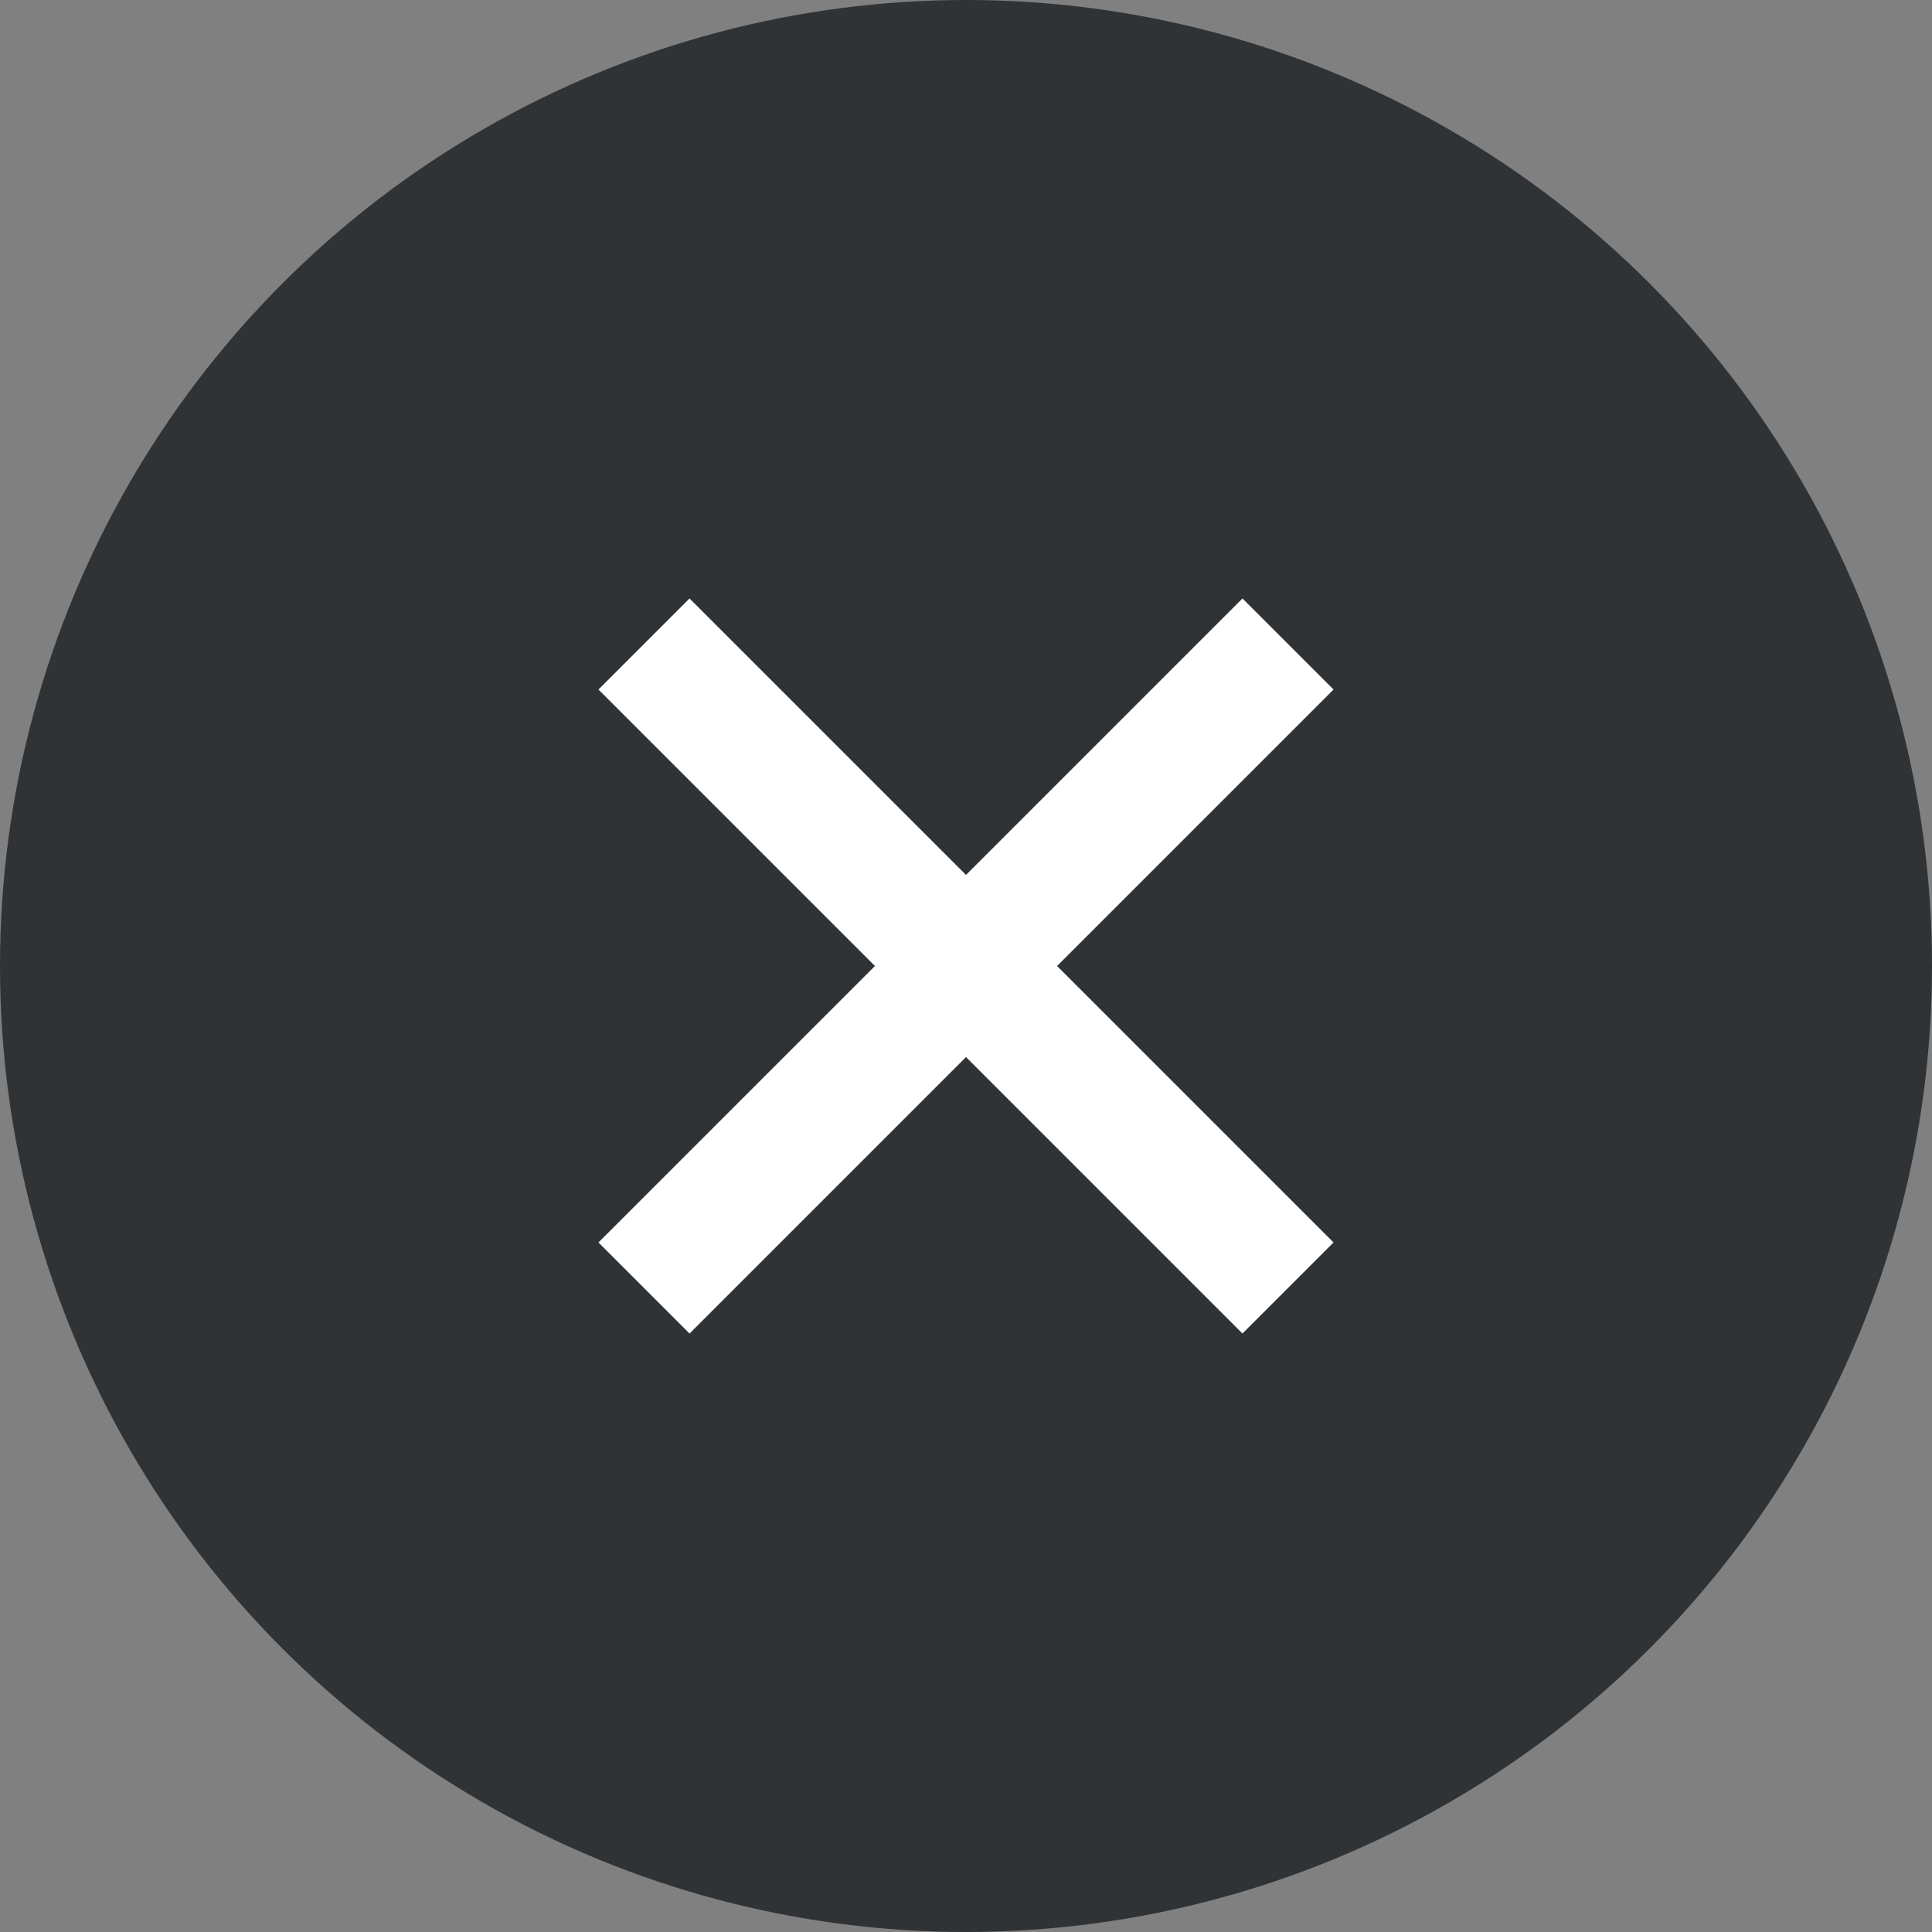
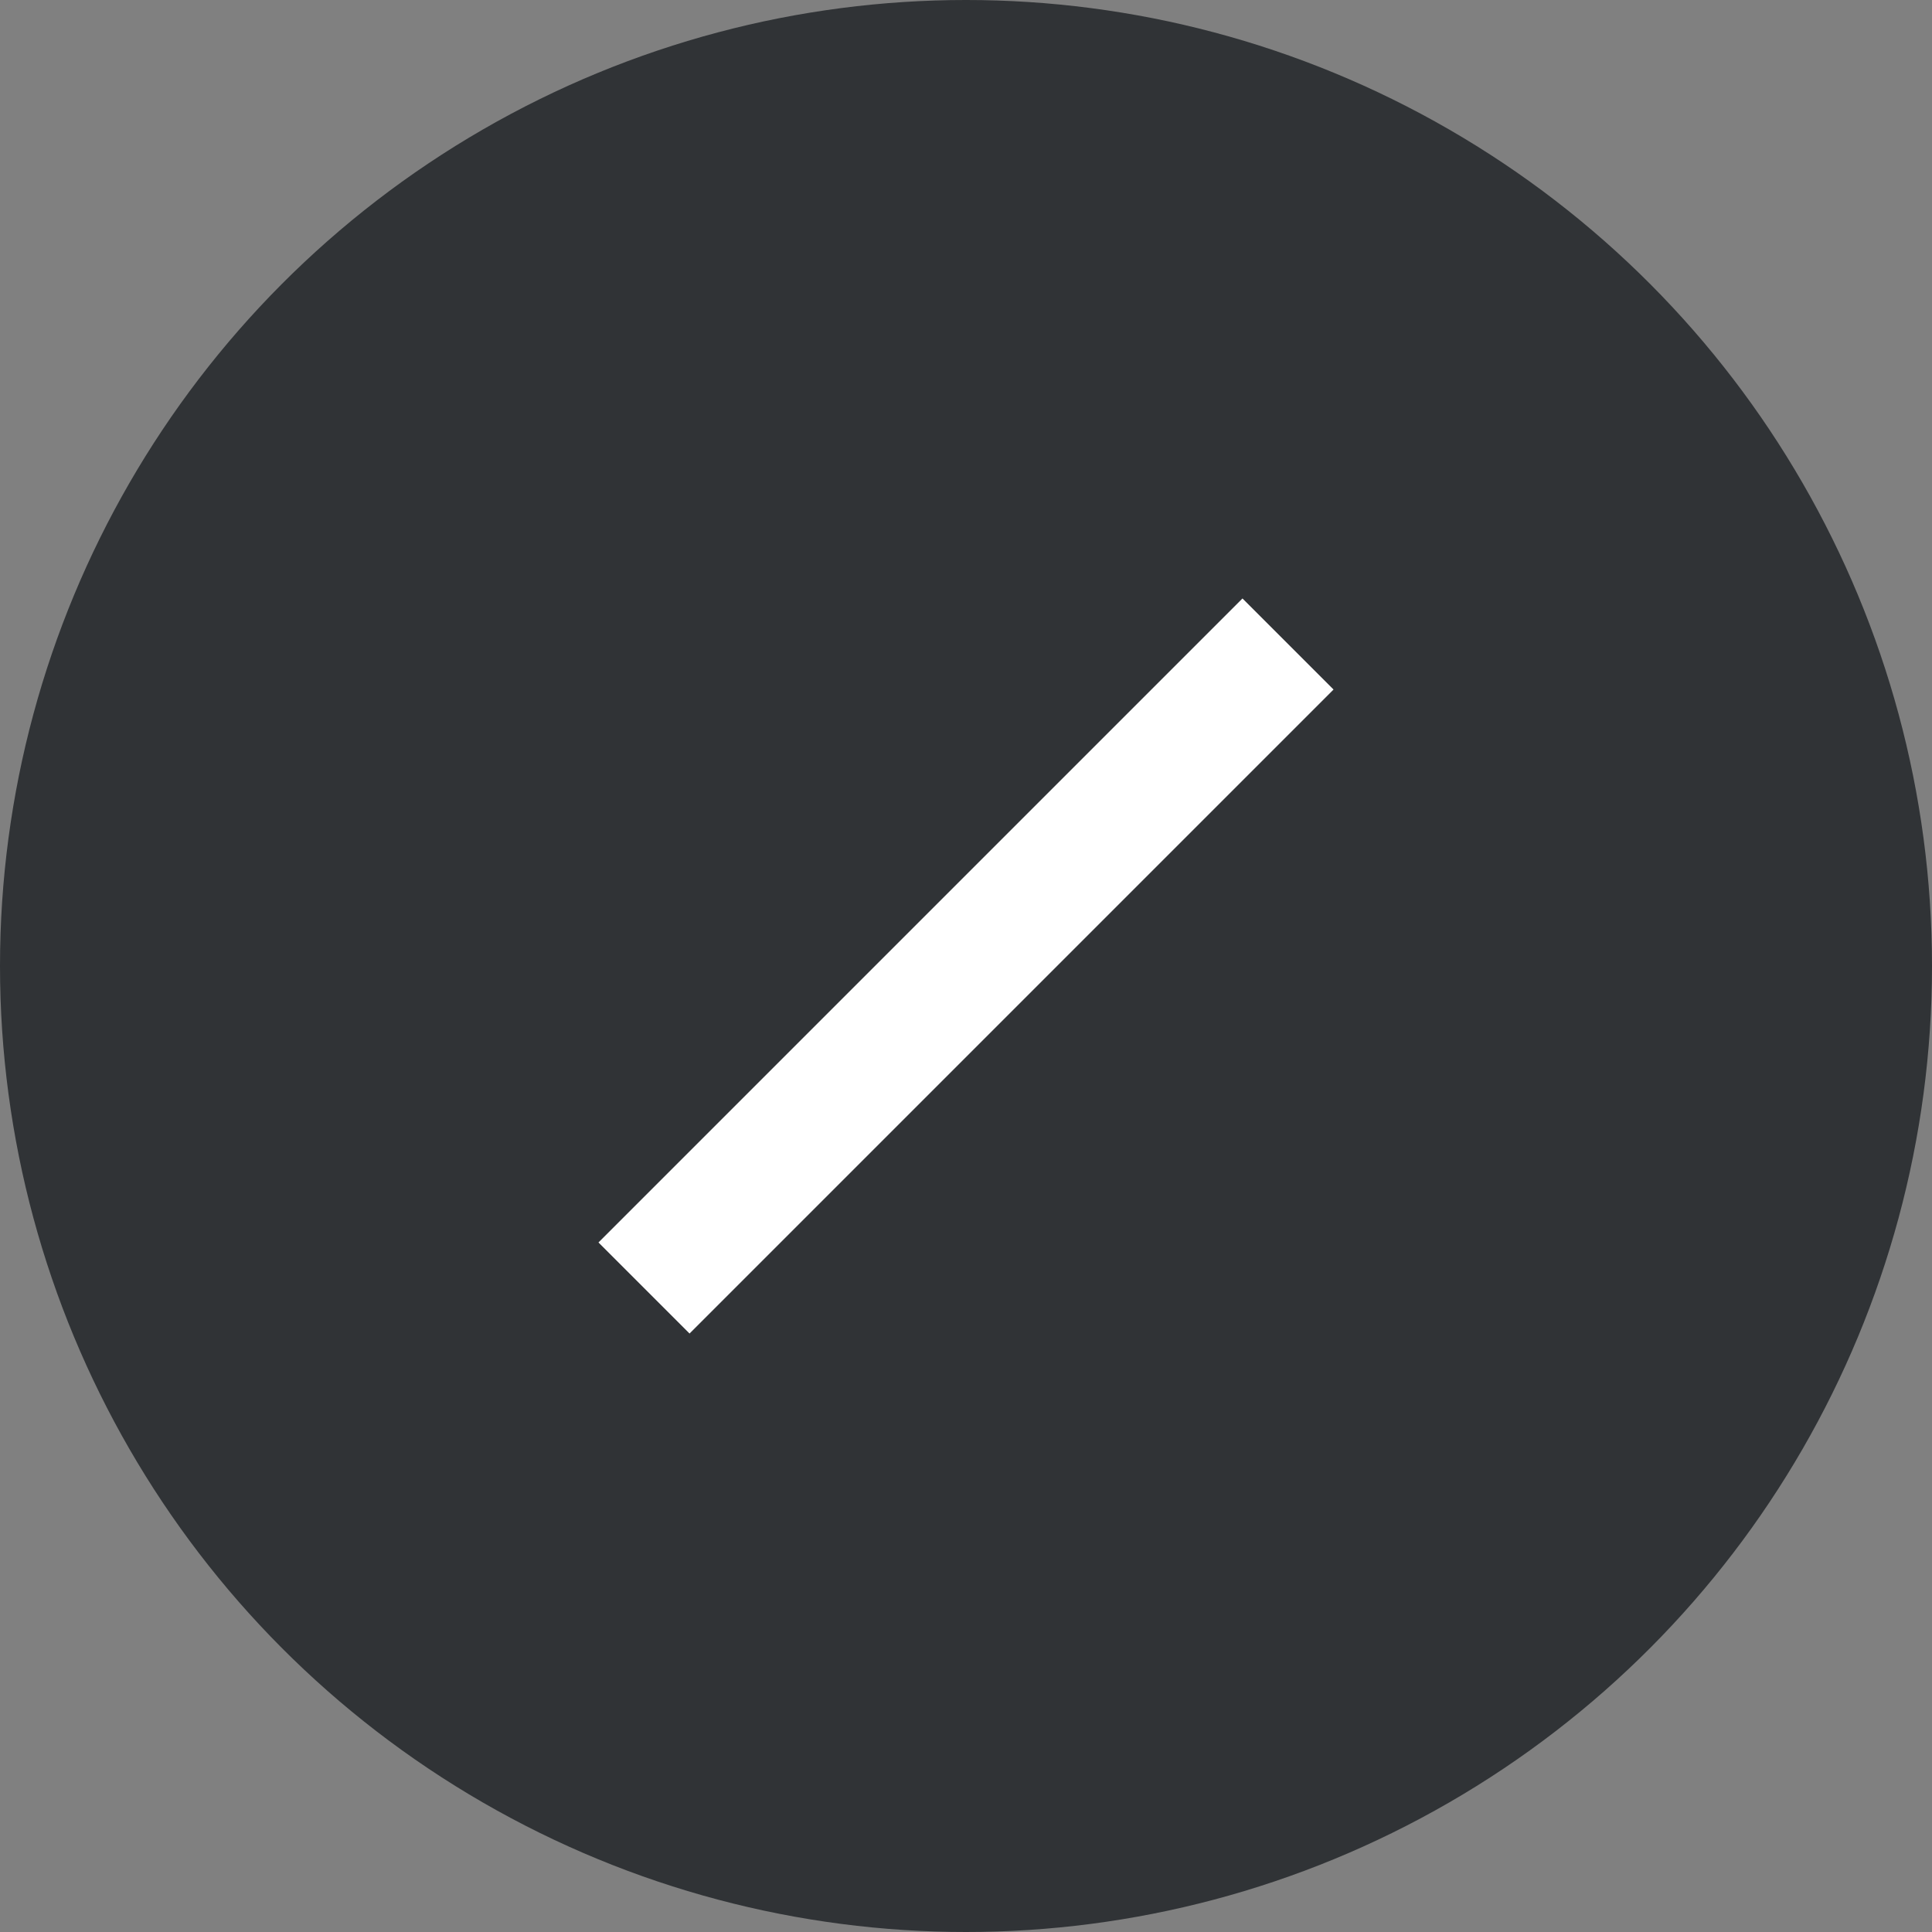
<svg xmlns="http://www.w3.org/2000/svg" width="30" height="30" viewBox="0 0 30 30">
  <rect x="0" y="0" width="30" height="30" fill="#808080" stroke="none" />
  <g id="グループ_10924" data-name="グループ 10924" transform="translate(-1185 -763)">
    <circle id="楕円形_2" data-name="楕円形 2" cx="15" cy="15" r="15" transform="translate(1185 763)" fill="#303336" />
    <g id="グループ_10505" data-name="グループ 10505" transform="translate(0 38)">
-       <path id="線_179" data-name="線 179" d="M9.293,10.707l-10-10L.707-.707l10,10Z" transform="translate(1195 735)" fill="#fff" />
      <path id="線_180" data-name="線 180" d="M.707,10.707-.707,9.293l10-10L10.707.707Z" transform="translate(1195 735)" fill="#fff" />
    </g>
  </g>
</svg>